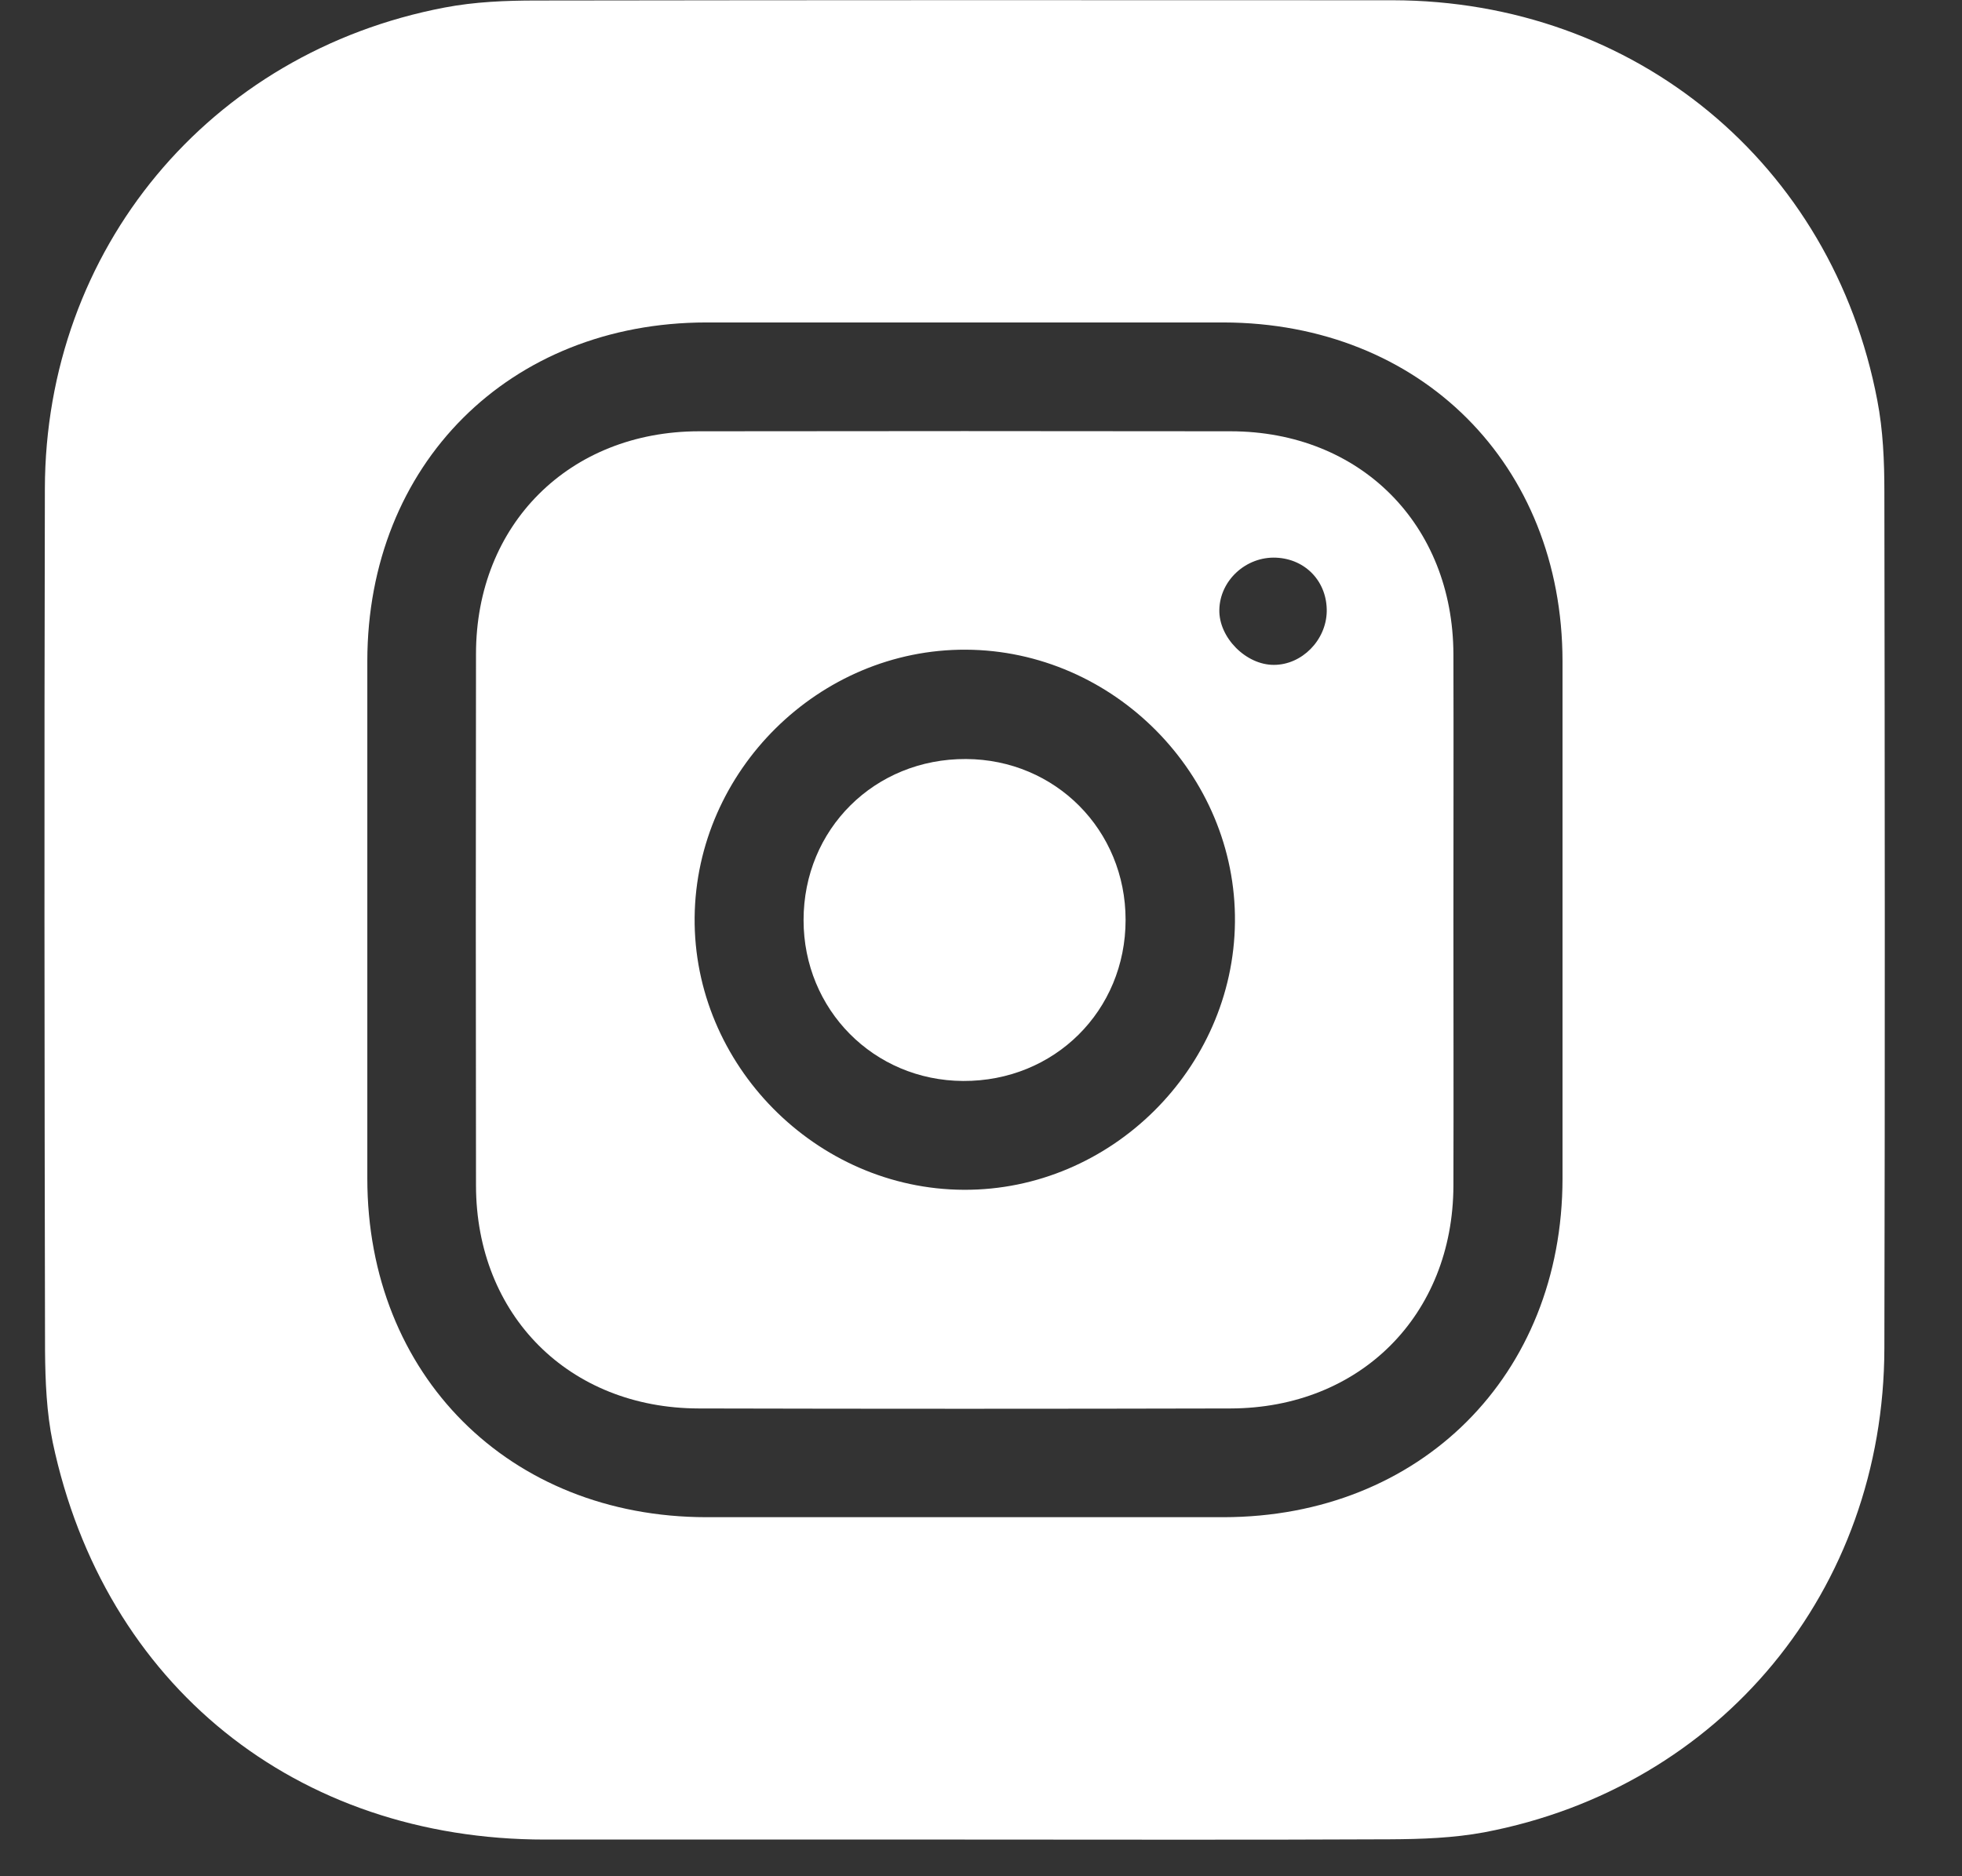
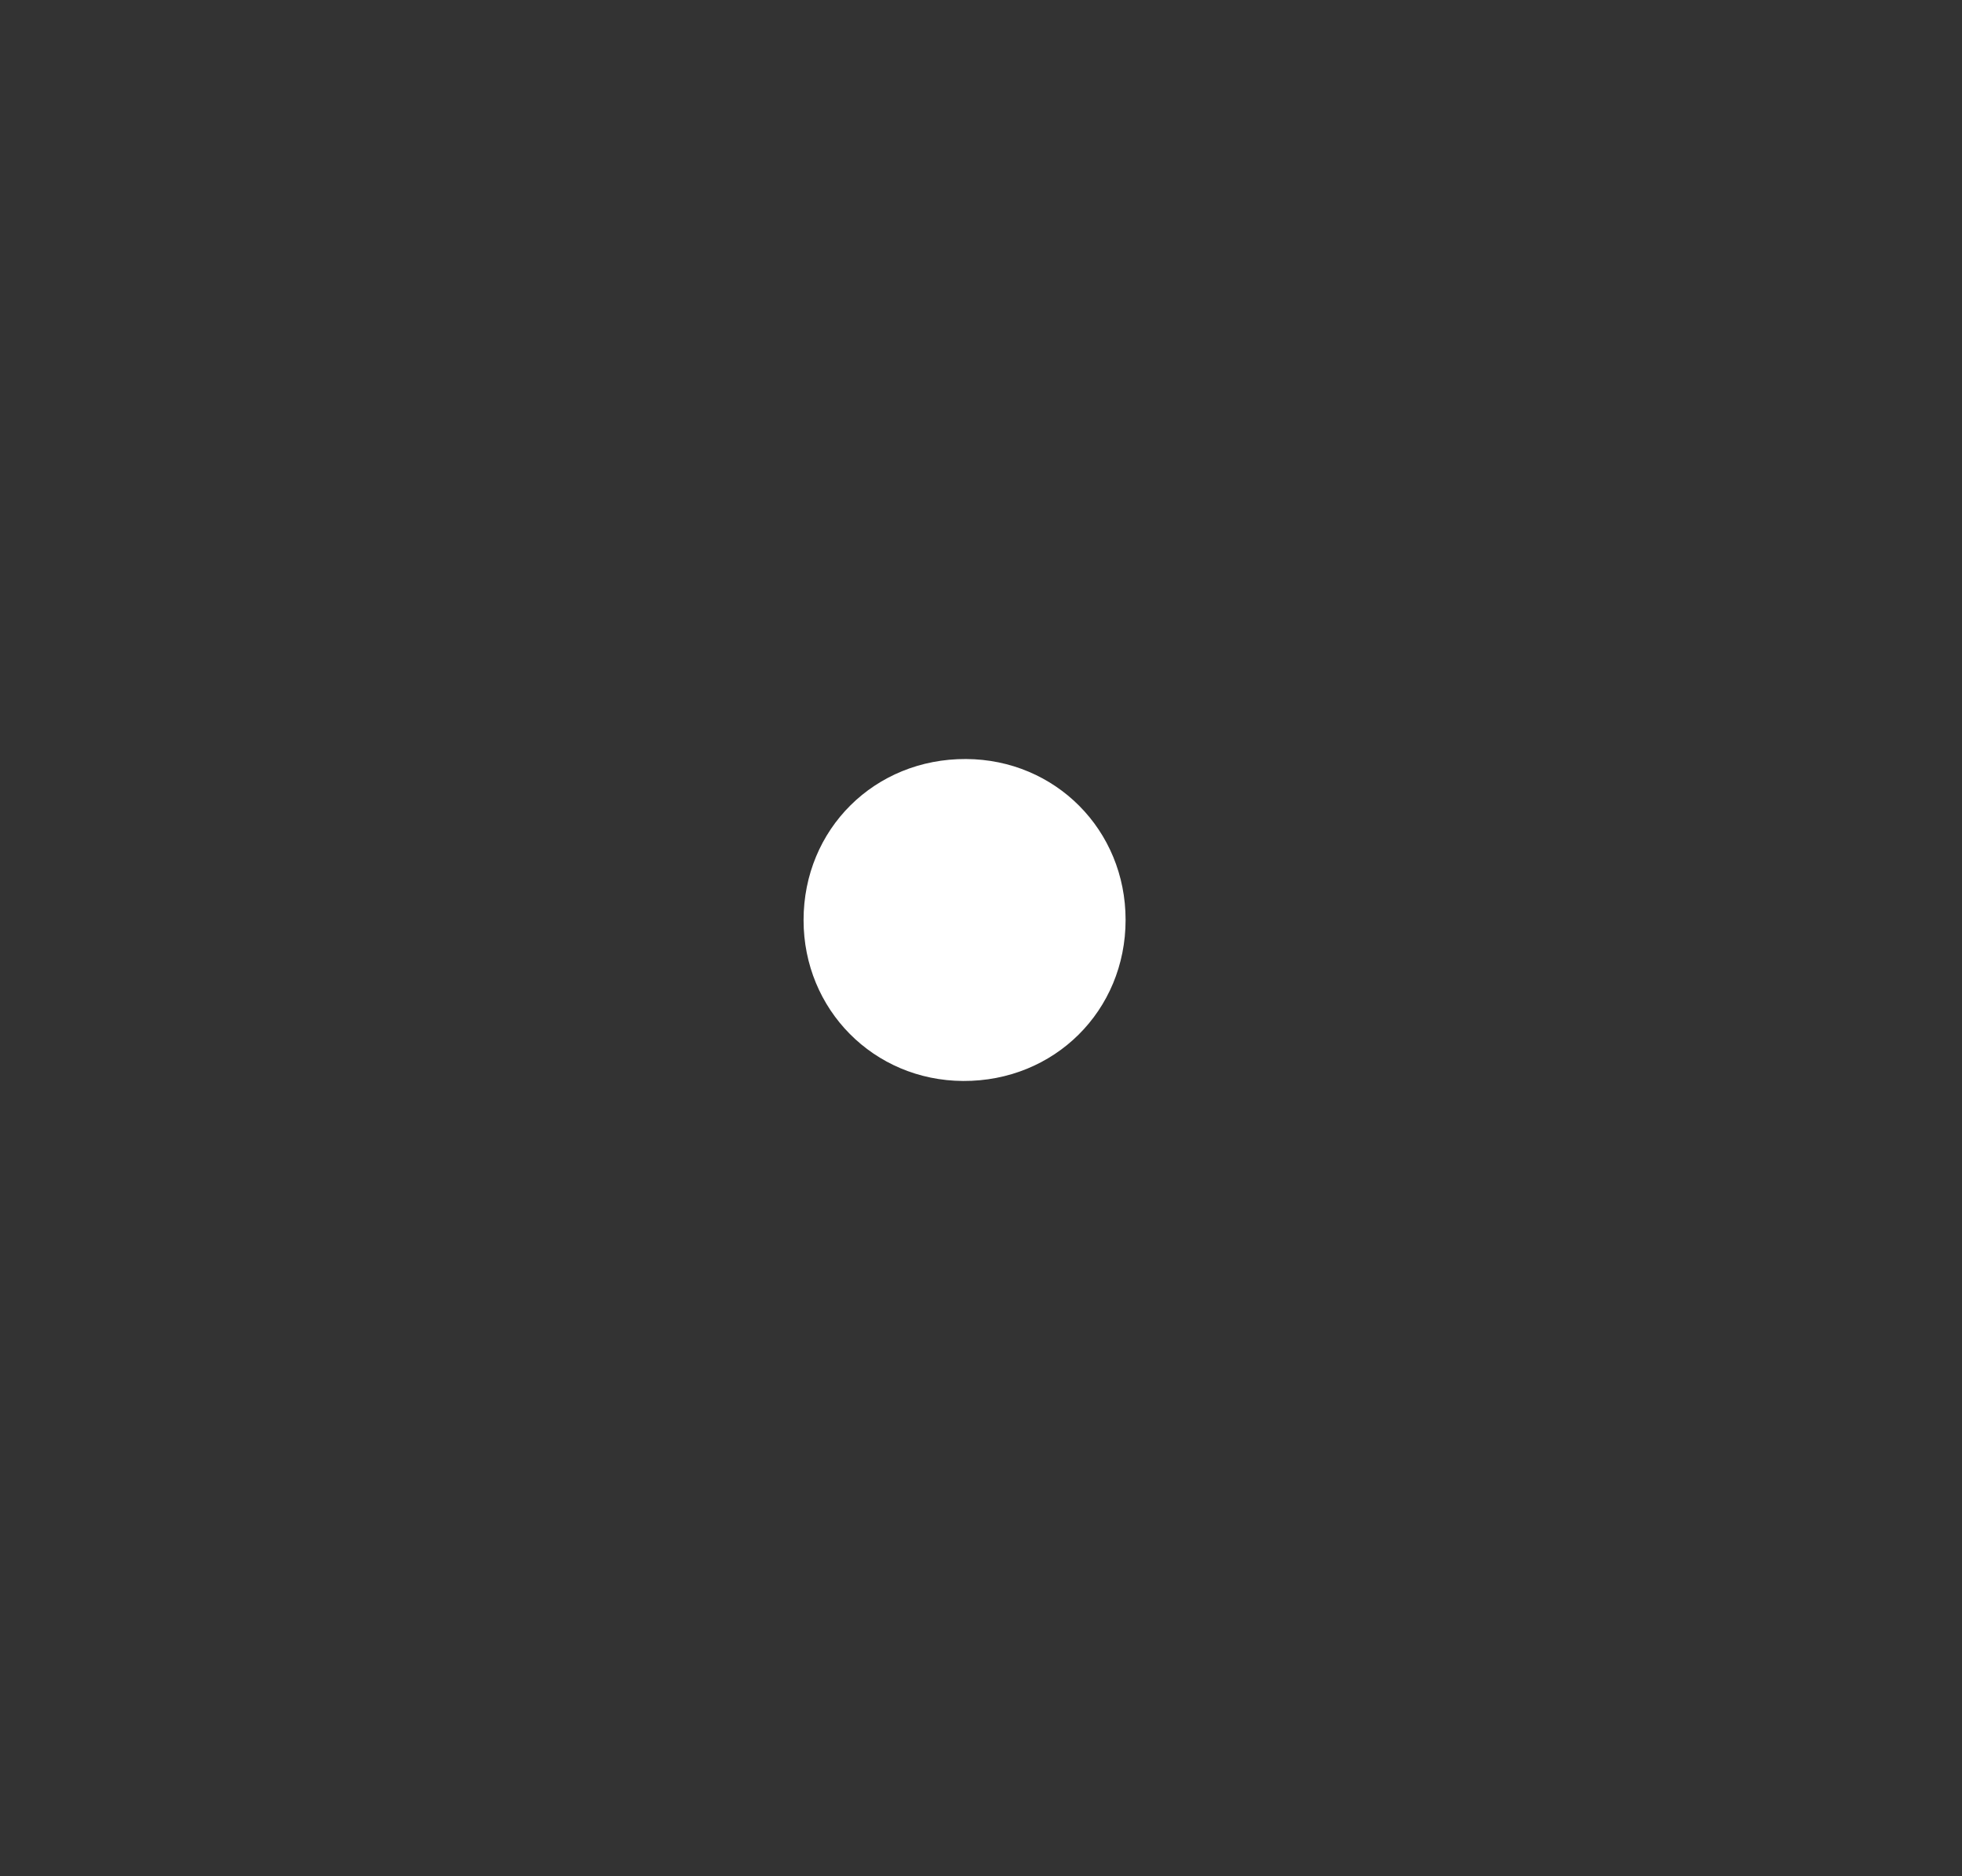
<svg xmlns="http://www.w3.org/2000/svg" width="23" height="22" viewBox="0 0 23 22" fill="none">
  <rect x="0" y="0" width="23" height="22" fill="#333333" stroke="none" />
  <g id="Capa_1" clip-path="url(#clip0_21_76)">
-     <path id="Vector" d="M11.309 21.57C9.669 21.57 8.028 21.57 6.39 21.57C3.47 21.57 1.22 19.759 0.618 16.912C0.546 16.563 0.531 16.197 0.528 15.841C0.521 12.472 0.518 9.101 0.526 5.732C0.531 2.925 2.452 0.613 5.214 0.088C5.565 0.021 5.929 0.006 6.287 0.006C9.634 0.001 12.982 0.001 16.328 0.003C19.165 0.008 21.478 1.917 22.007 4.694C22.075 5.045 22.09 5.409 22.09 5.767C22.095 9.113 22.098 12.462 22.09 15.808C22.085 18.643 20.176 20.958 17.399 21.485C17.038 21.552 16.662 21.565 16.293 21.567C14.63 21.575 12.967 21.57 11.307 21.57H11.309ZM11.344 3.781C10.323 3.781 9.3 3.781 8.279 3.781C5.971 3.783 4.308 5.444 4.306 7.751C4.306 9.773 4.306 11.795 4.306 13.817C4.306 16.124 5.969 17.787 8.279 17.79C10.301 17.79 12.322 17.79 14.344 17.79C16.652 17.787 18.315 16.127 18.317 13.819C18.317 11.797 18.317 9.776 18.317 7.754C18.315 5.444 16.654 3.786 14.344 3.781C13.343 3.781 12.345 3.781 11.344 3.781Z" fill="white" />
-     <path id="Vector_2" d="M17.038 10.803C17.038 11.837 17.041 12.87 17.038 13.904C17.033 15.421 15.944 16.512 14.424 16.515C12.347 16.52 10.268 16.52 8.191 16.515C6.671 16.512 5.582 15.421 5.58 13.901C5.577 11.824 5.577 9.747 5.58 7.668C5.58 6.15 6.673 5.059 8.193 5.057C10.27 5.054 12.35 5.054 14.427 5.057C15.947 5.059 17.033 6.15 17.038 7.671C17.041 8.714 17.038 9.76 17.038 10.803ZM11.321 7.618C9.603 7.61 8.161 9.035 8.143 10.756C8.126 12.484 9.566 13.944 11.299 13.951C13.017 13.959 14.459 12.534 14.477 10.813C14.495 9.083 13.055 7.625 11.321 7.618ZM15.553 7.174C15.56 6.823 15.307 6.554 14.959 6.539C14.607 6.524 14.301 6.805 14.294 7.149C14.286 7.475 14.607 7.798 14.934 7.796C15.262 7.796 15.546 7.507 15.553 7.171V7.174Z" fill="white" />
    <path id="Vector_3" d="M13.195 10.786C13.195 11.852 12.36 12.68 11.291 12.675C10.243 12.67 9.42 11.839 9.42 10.789C9.42 9.722 10.253 8.895 11.324 8.9C12.372 8.905 13.195 9.732 13.195 10.786Z" fill="white" />
  </g>
  <defs>
    <clipPath id="clip0_21_76">
      <rect width="21.574" height="21.572" fill="white" transform="translate(0.52)" />
    </clipPath>
  </defs>
</svg>